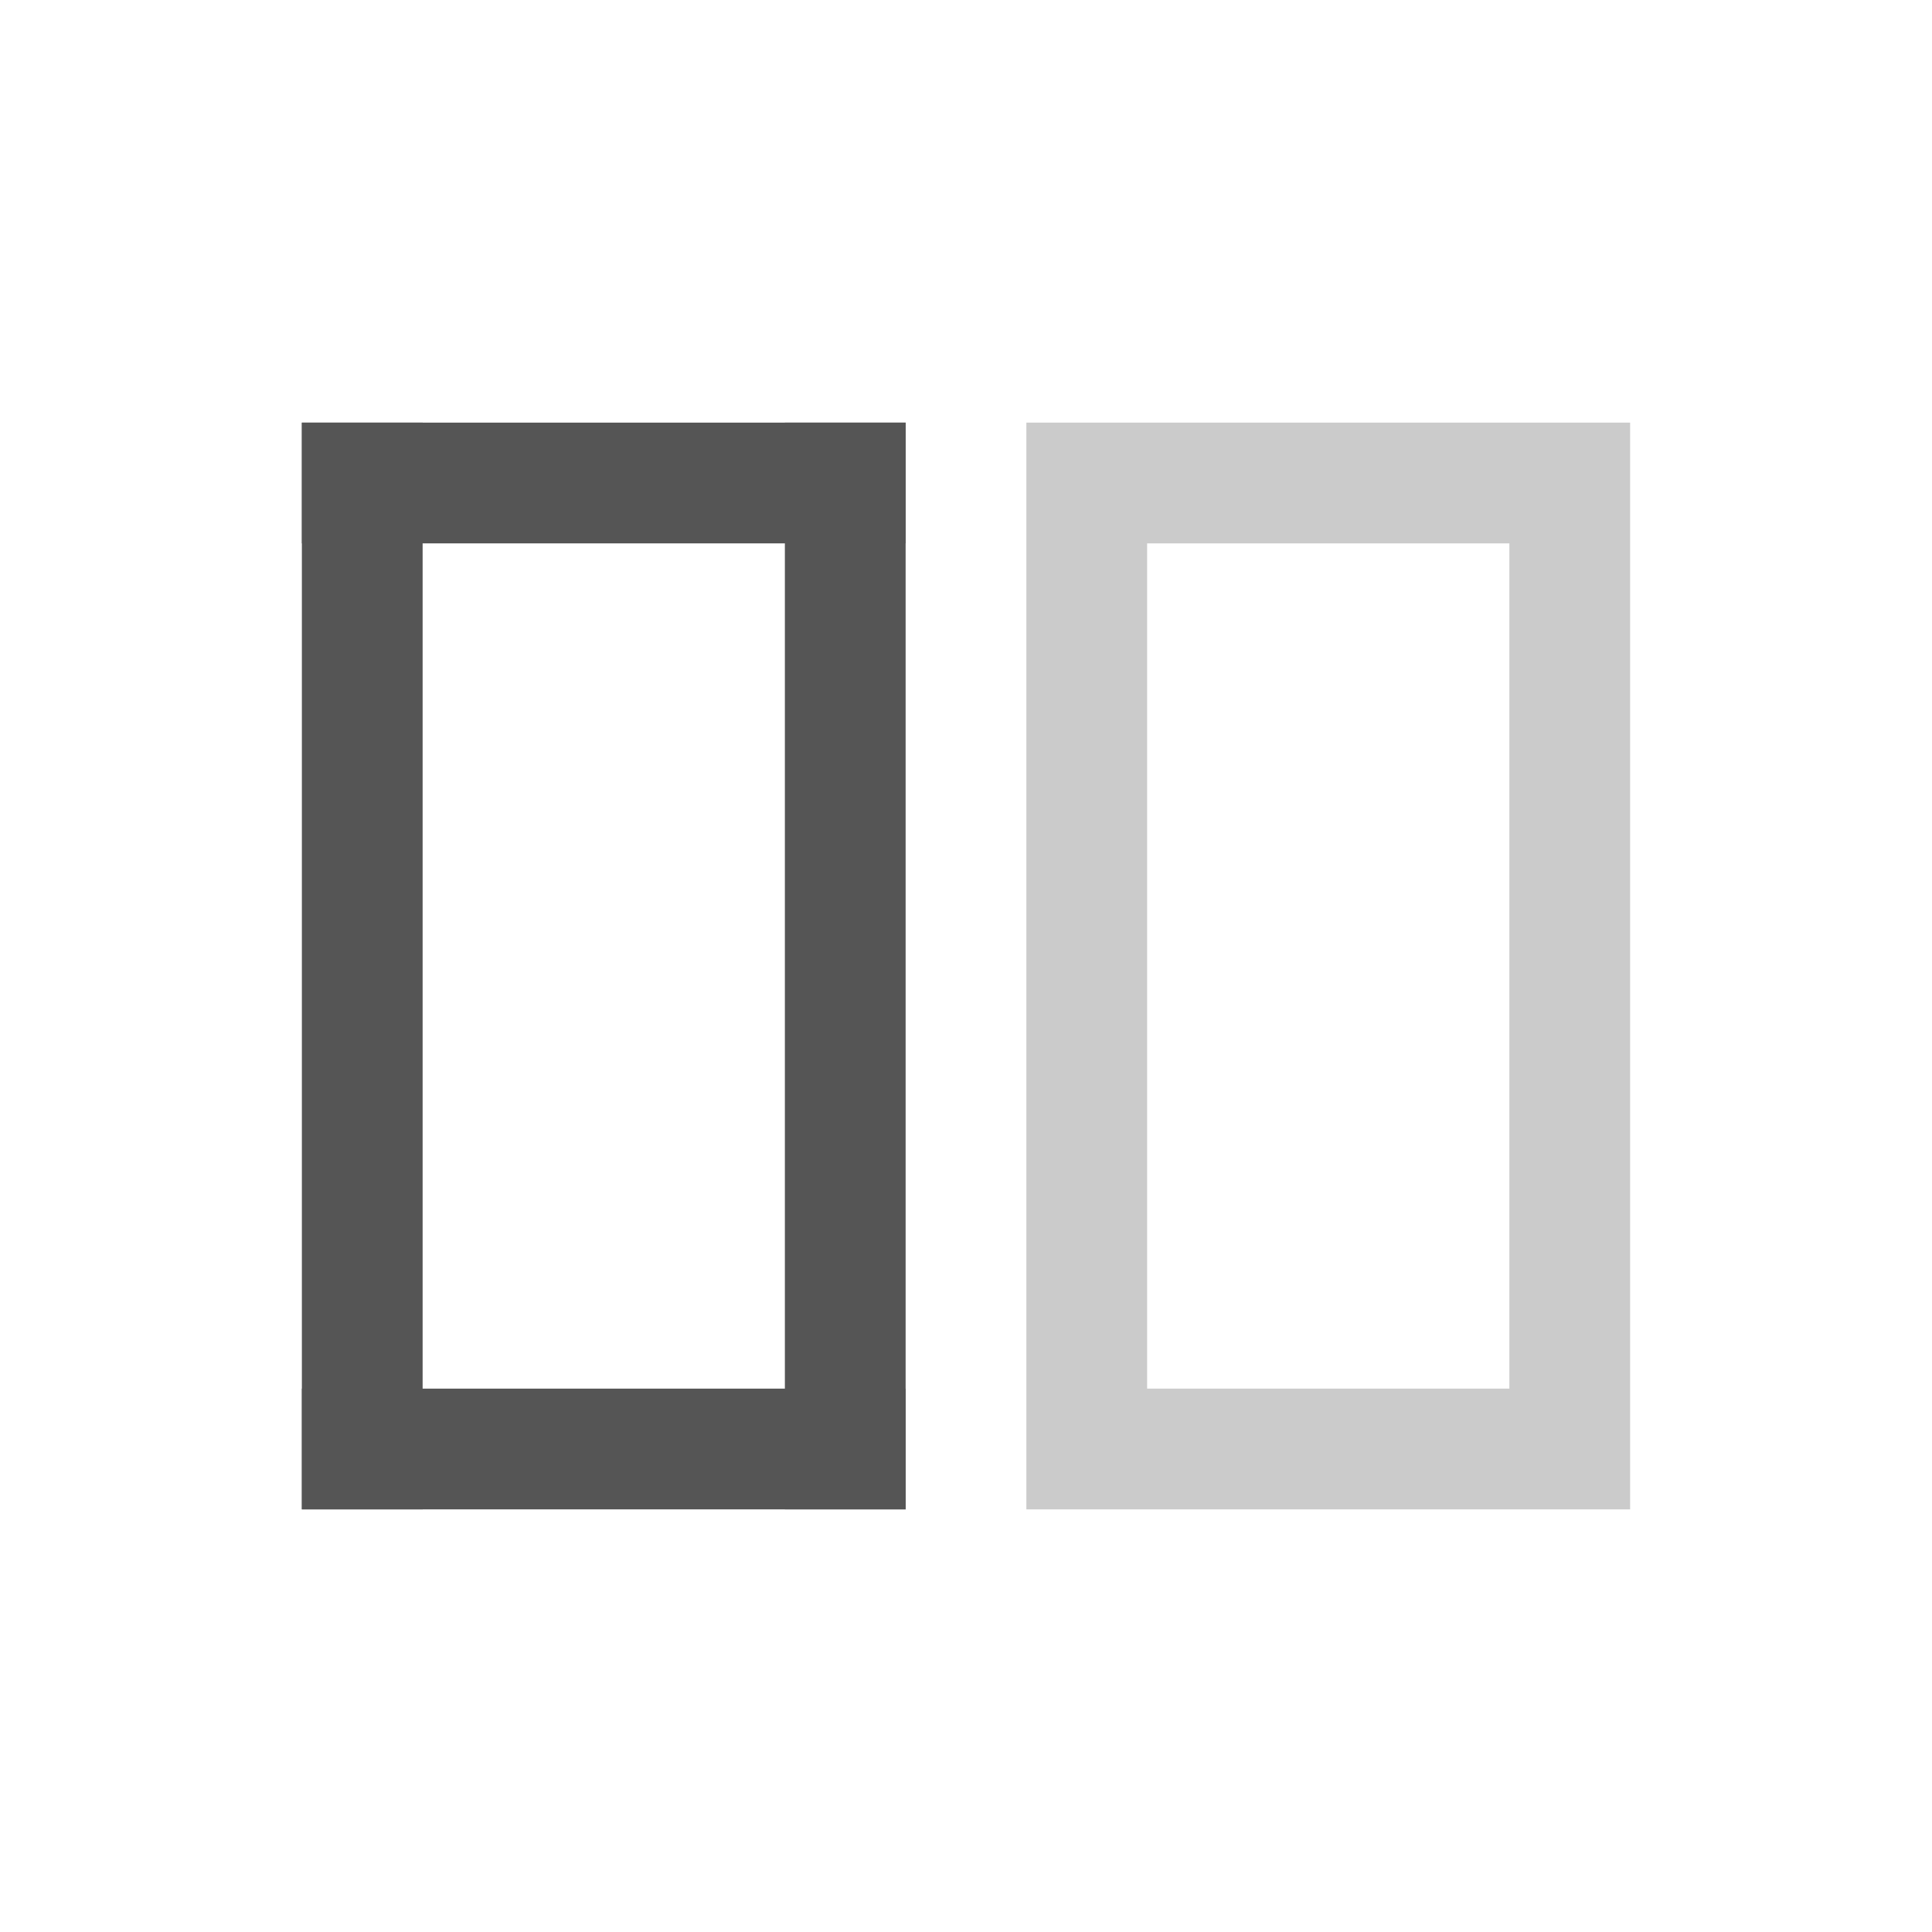
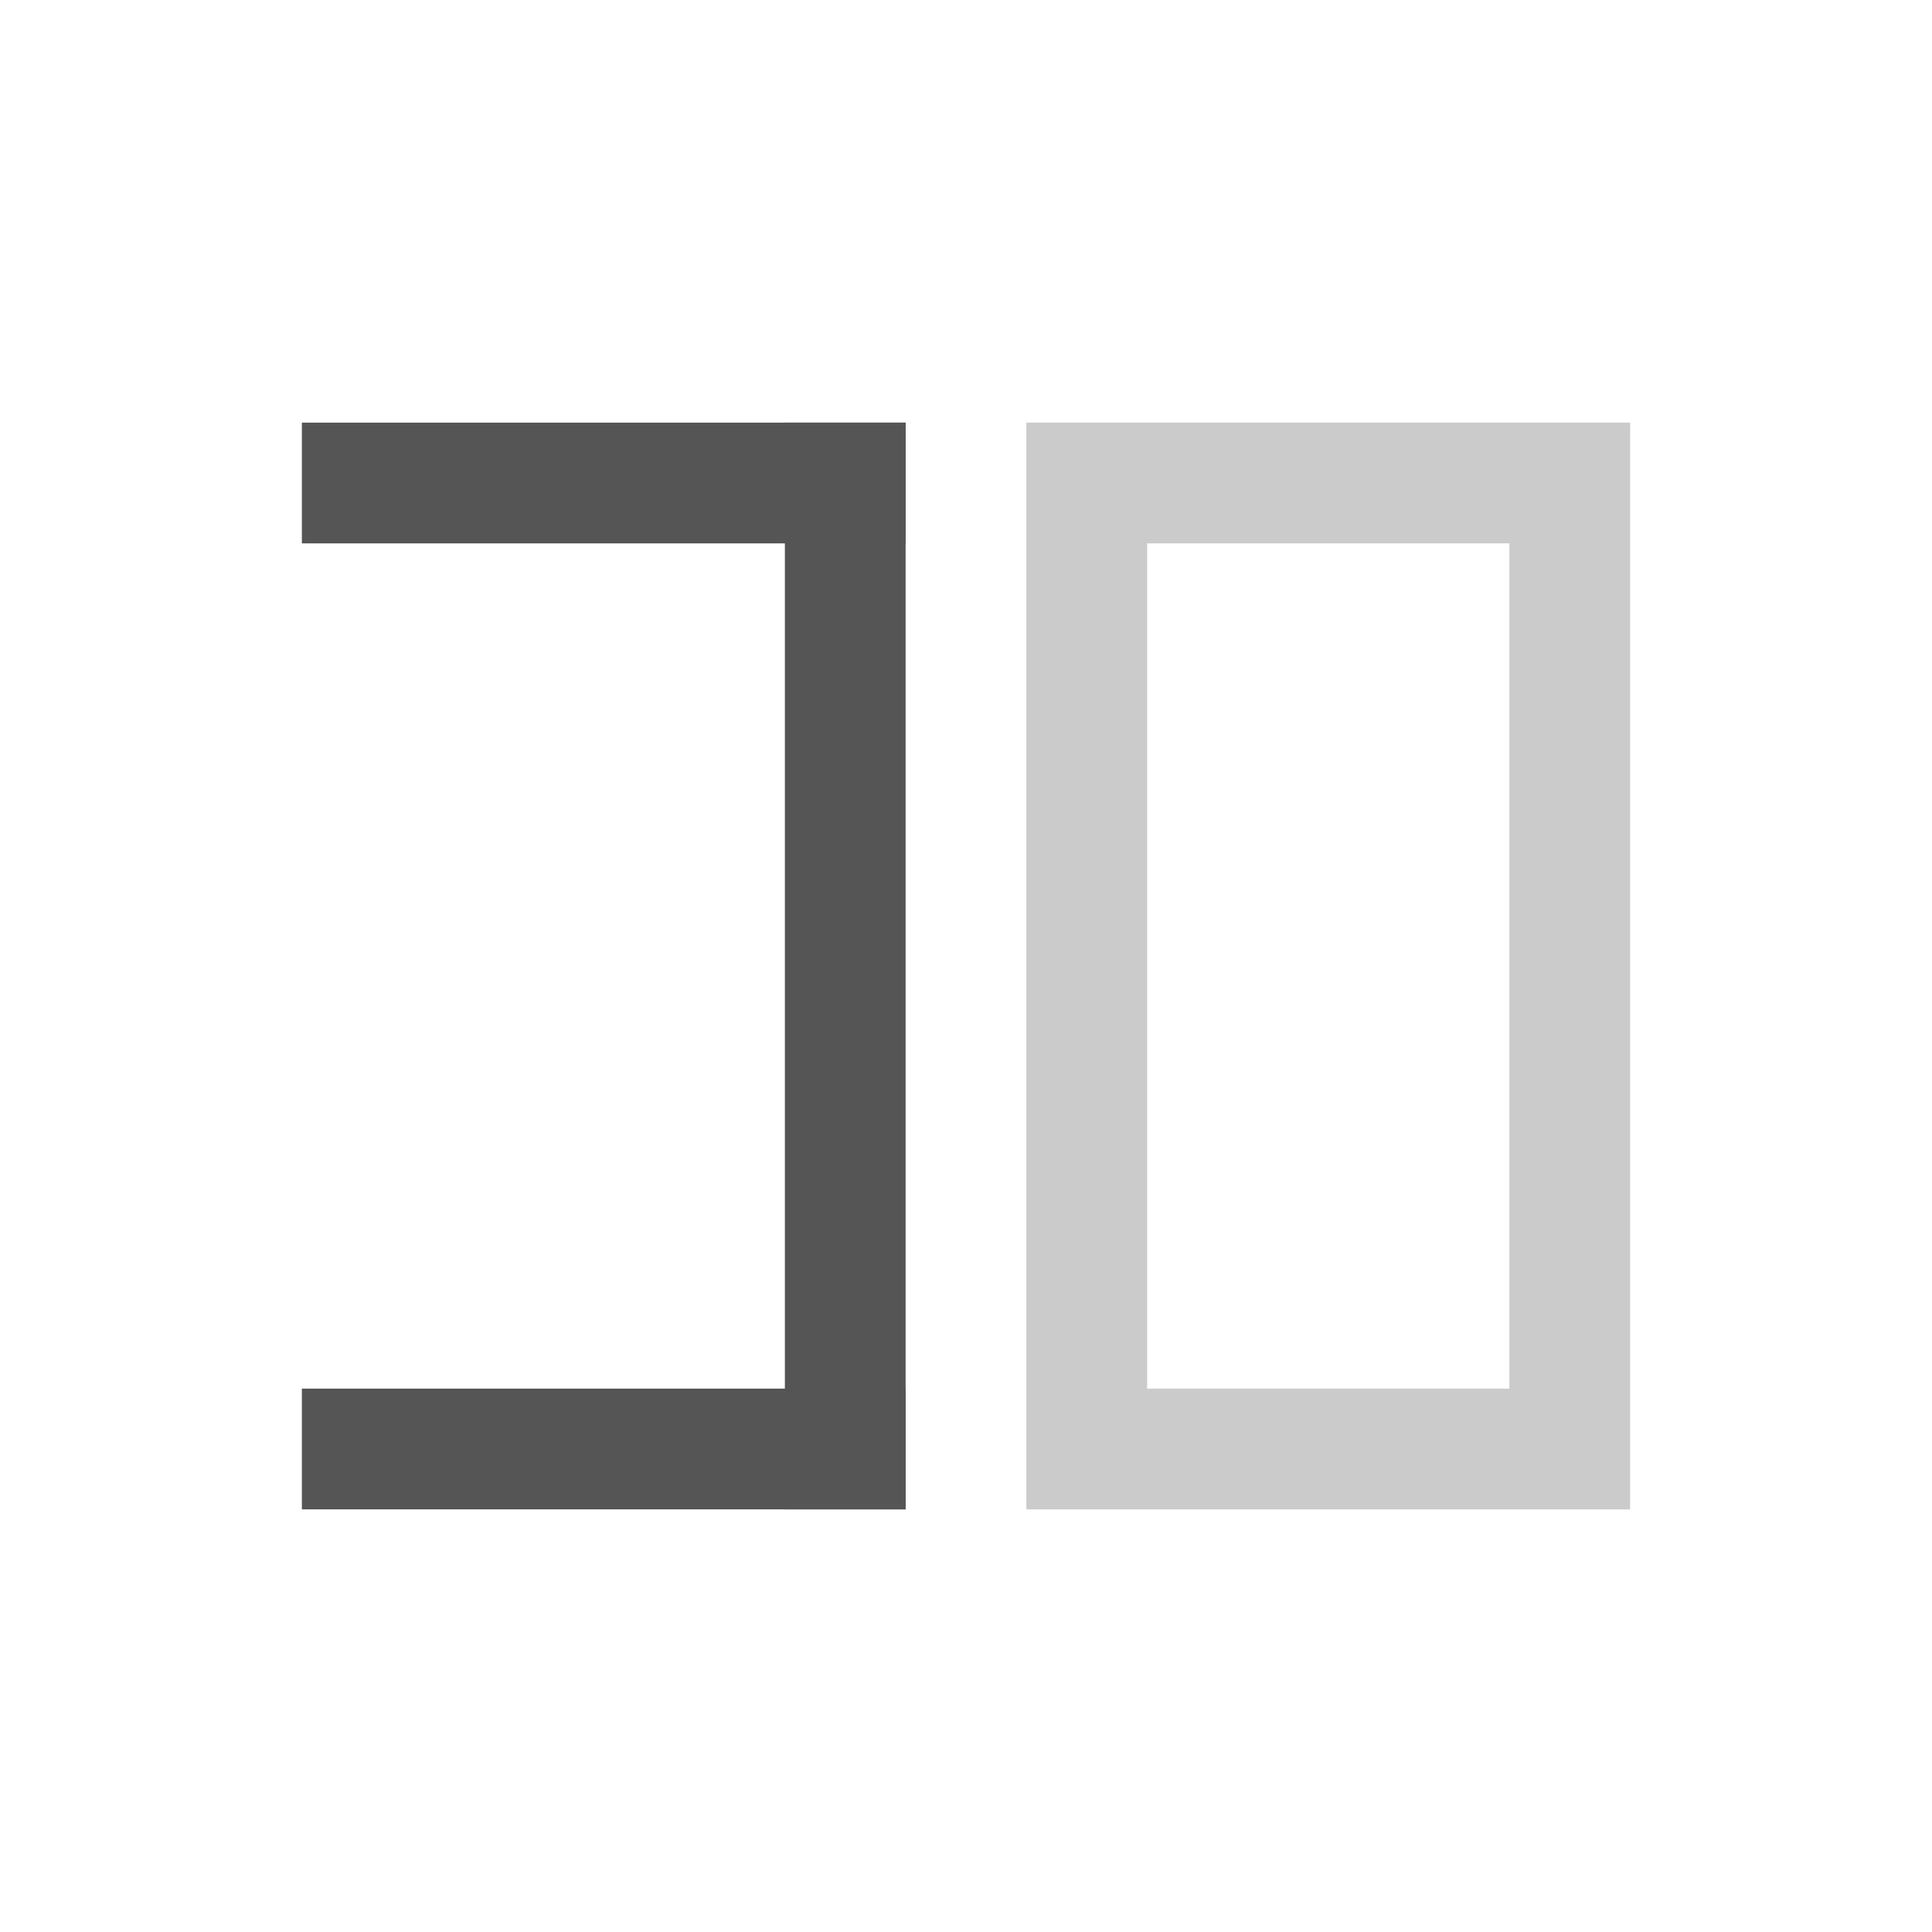
<svg xmlns="http://www.w3.org/2000/svg" width="32px" height="32px" viewBox="0 0 32 32" version="1.1">
  <title>32</title>
  <desc>Created with Sketch.</desc>
  <defs />
  <g id="Page-1" stroke="none" stroke-width="1" fill="none" fill-rule="evenodd">
    <g id="04-Column" transform="translate(-155, -326)" fill="#555555">
      <g id="Column-32x32" transform="translate(155, 326)">
        <rect id="Rectangle-40" x="5" y="7" width="10" height="2" />
        <rect id="Rectangle-40" x="5" y="23" width="10" height="2" />
        <path d="M27,8 L27,7 L18,7 L17,7 L17,24 L17,25 L26,25 L27,25 L27,8 L27,8 Z M25,9 L19,9 L19,23 L25,23 L25,9 L25,9 Z" id="Combined-Shape" fill-opacity="0.303" />
-         <rect id="Rectangle-42" x="5" y="7" width="2" height="18" />
        <rect id="Rectangle-42" x="13" y="7" width="2" height="18" />
      </g>
    </g>
  </g>
</svg>